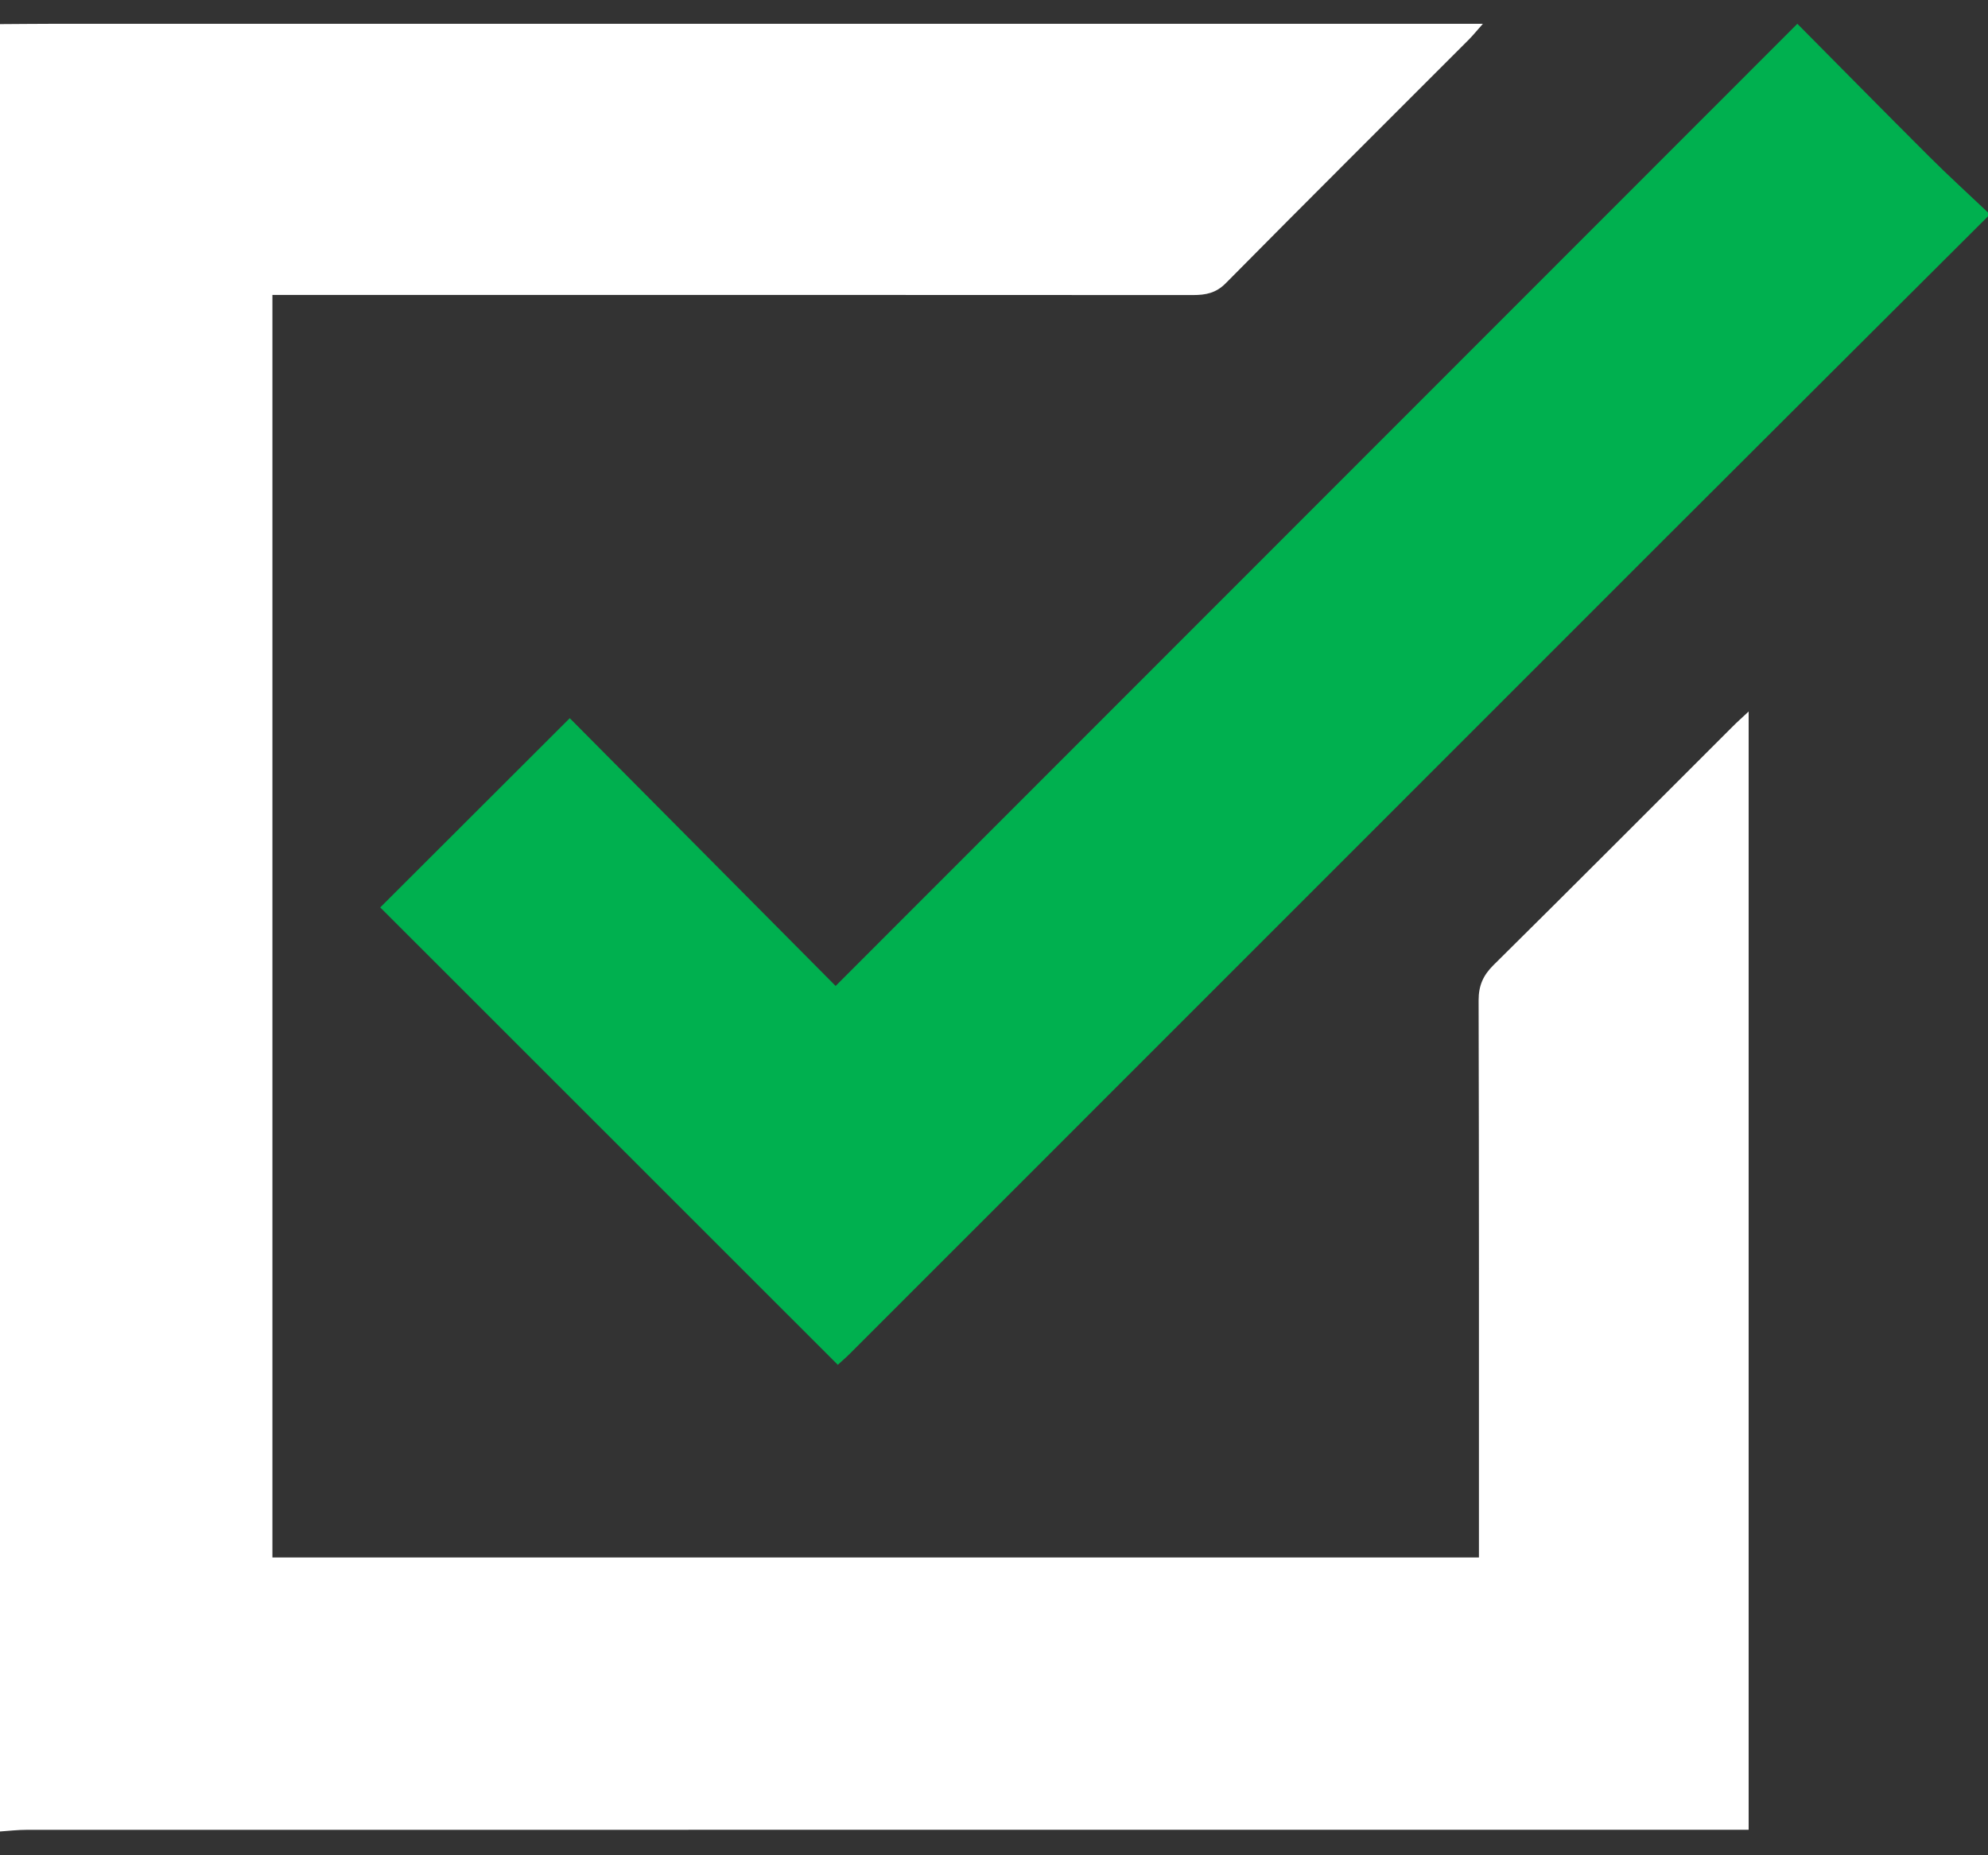
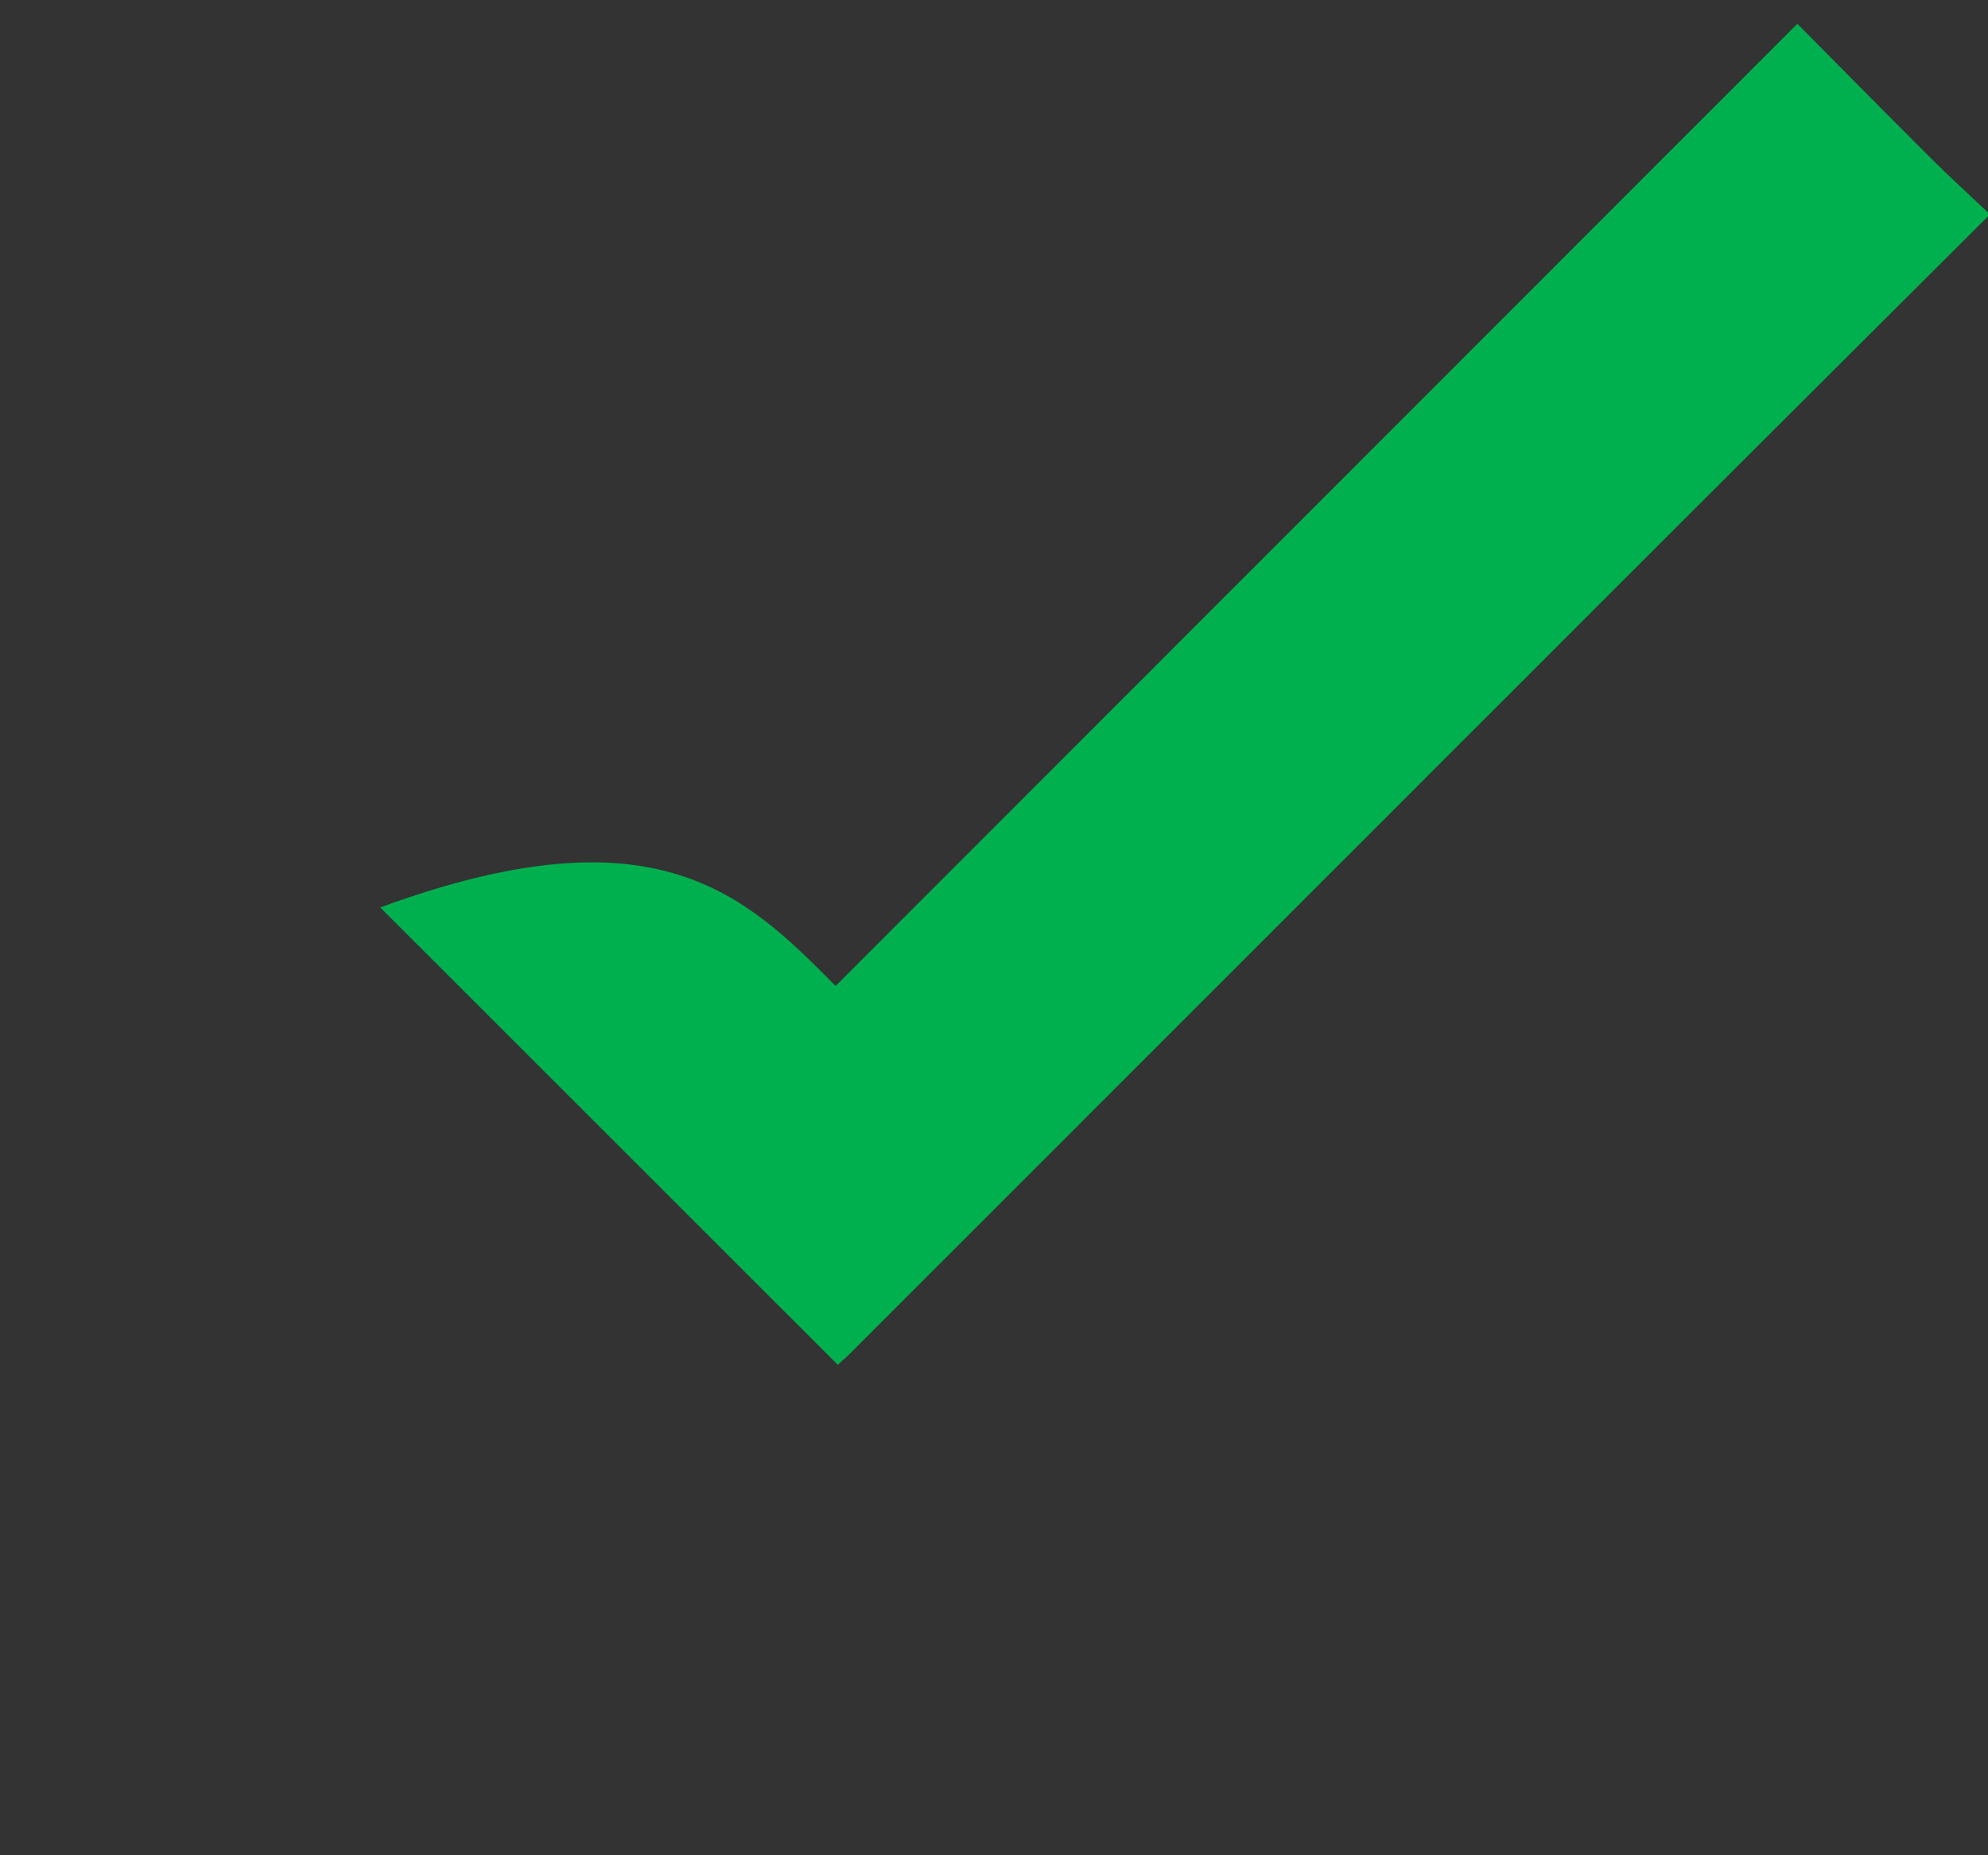
<svg xmlns="http://www.w3.org/2000/svg" width="30" height="28" viewBox="0 0 30 28" fill="none">
  <rect x="0" y="0" width="30" height="28" fill="#333333" stroke="none" />
-   <path d="M29.999 3.266C28.369 4.893 26.736 6.517 25.107 8.146C21.012 12.24 16.919 16.335 12.826 20.429C12.764 20.491 12.697 20.548 12.643 20.598C10.333 18.29 8.029 15.986 5.738 13.695C6.68 12.755 7.629 11.806 8.598 10.839C9.912 12.163 11.249 13.51 12.61 14.88C17.467 10.02 22.282 5.203 27.123 0.359C27.797 1.038 28.452 1.704 29.115 2.365C29.403 2.653 29.705 2.927 30 3.207V3.266H29.999Z" fill="#00B04F" />
-   <path d="M0.002 0.364C0.284 0.363 0.568 0.359 0.851 0.359C7.842 0.359 14.832 0.359 21.823 0.359H22.378C22.281 0.468 22.224 0.539 22.16 0.603C20.939 1.826 19.714 3.044 18.499 4.273C18.351 4.423 18.197 4.453 18.003 4.453C13.502 4.45 9.001 4.451 4.5 4.451C4.376 4.451 4.252 4.451 4.111 4.451V23.506H22.318V23.182C22.318 20.488 22.32 17.793 22.313 15.097C22.313 14.874 22.381 14.721 22.538 14.565C23.746 13.37 24.945 12.166 26.146 10.966C26.212 10.899 26.284 10.836 26.388 10.738V27.615H25.977C17.453 27.615 8.93 27.615 0.406 27.616C0.27 27.616 0.135 27.632 0 27.641C0 18.833 0 9.174 0 0.366L0.002 0.364Z" fill="white" />
+   <path d="M29.999 3.266C28.369 4.893 26.736 6.517 25.107 8.146C21.012 12.24 16.919 16.335 12.826 20.429C12.764 20.491 12.697 20.548 12.643 20.598C10.333 18.29 8.029 15.986 5.738 13.695C9.912 12.163 11.249 13.51 12.61 14.88C17.467 10.02 22.282 5.203 27.123 0.359C27.797 1.038 28.452 1.704 29.115 2.365C29.403 2.653 29.705 2.927 30 3.207V3.266H29.999Z" fill="#00B04F" />
</svg>